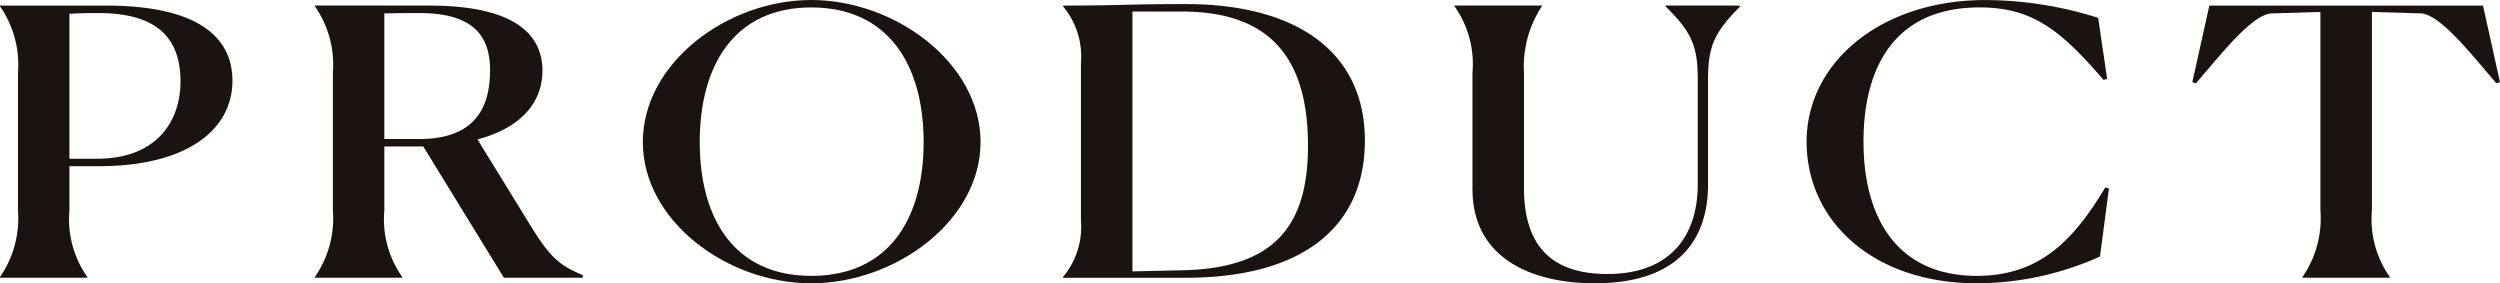
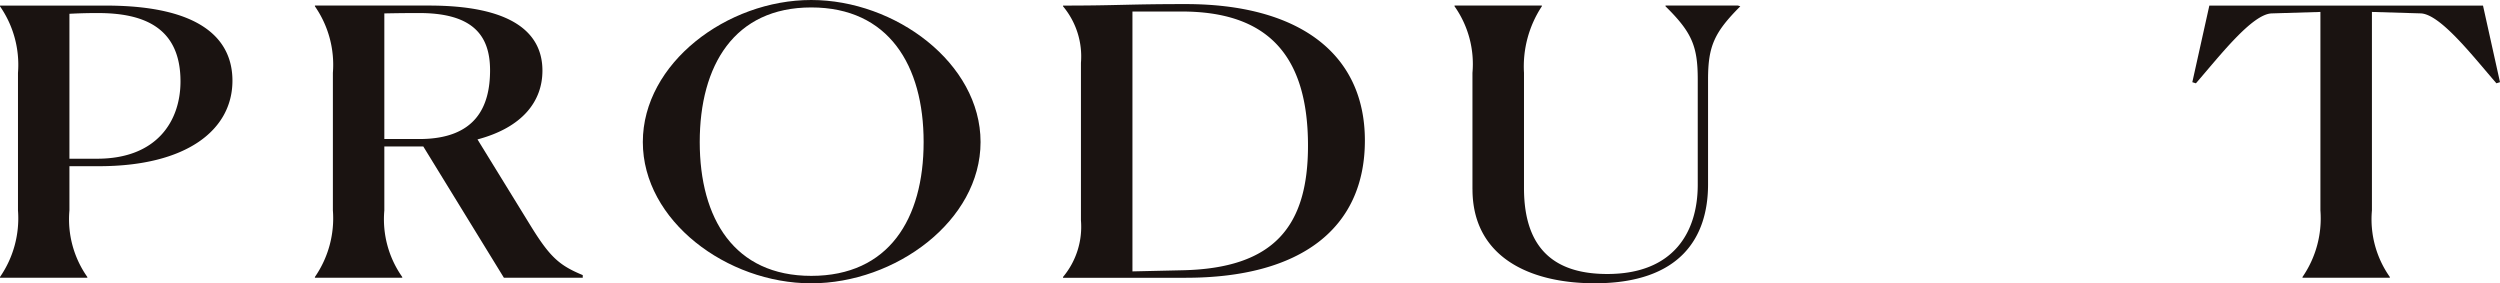
<svg xmlns="http://www.w3.org/2000/svg" width="222.47" height="25.209" viewBox="0 0 222.47 25.209">
  <defs>
    <clipPath id="clip-path">
      <rect id="長方形_486" data-name="長方形 486" width="222.47" height="25.209" fill="none" />
    </clipPath>
  </defs>
  <g id="グループ_439" data-name="グループ 439" transform="translate(0 0)">
    <g id="グループ_438" data-name="グループ 438" transform="translate(0 0)" clip-path="url(#clip-path)">
      <path id="パス_1260" data-name="パス 1260" d="M0,24.486a9.183,9.183,0,0,0,1.6-5.923V6.322A9.125,9.125,0,0,0,0,.4V.335H9.406c8.689,0,11.279,3.142,11.279,6.683,0,4.4-4.1,7.609-11.877,7.609H6.178v3.937a8.906,8.906,0,0,0,1.594,5.923v.065H0ZM6.178,1.062v12.9H8.649c5.3,0,7.413-3.341,7.413-6.88C16.062,2.287,12.794,1,8.729,1c-.558,0-1.276,0-2.551.065" transform="translate(0 0.162)" fill="#1a1311" />
      <path id="パス_1261" data-name="パス 1261" d="M18.883,24.485a9.179,9.179,0,0,0,1.6-5.923V6.322A9.122,9.122,0,0,0,18.883.4V.334H29.047C36.26.334,39.13,2.651,39.13,6.123c0,2.747-1.794,5.062-5.779,6.122l4.743,7.708c1.714,2.78,2.55,3.507,4.623,4.366v.233H35.7L28.528,12.873H25.061v5.69a8.9,8.9,0,0,0,1.594,5.923v.067H18.883ZM25.061,1.029V12.211H28.17c5.022,0,6.3-2.878,6.3-6.12C34.467,3.079,33.032,1,28.17,1c-.518,0-1.555,0-3.109.033" transform="translate(9.14 0.161)" fill="#1a1311" />
      <path id="パス_1262" data-name="パス 1262" d="M38.546,12.638C38.546,5.624,46.037,0,53.53,0S68.6,5.624,68.6,12.638,61.023,25.211,53.53,25.211,38.546,19.653,38.546,12.638m24.988,0c0-6.815-3.109-11.976-10-11.976-6.855,0-9.924,5.161-9.924,11.976s3.069,11.911,9.924,11.911c6.895,0,10-5.062,10-11.911" transform="translate(18.658 0)" fill="#1a1311" />
      <path id="パス_1263" data-name="パス 1263" d="M63.743,24.528A6.952,6.952,0,0,0,65.337,19.5V5.473A6.955,6.955,0,0,0,63.743.444V.379c4.98,0,5.657-.134,10.918-.134,9.925,0,15.943,4.3,15.943,12.142S84.864,24.6,74.661,24.6H63.743ZM69.92.907V24.033l4.422-.1c8.171-.165,11.2-3.9,11.2-11.083C85.542,4.679,81.835.907,74.3.907Z" transform="translate(30.854 0.118)" fill="#1a1311" />
      <path id="パス_1264" data-name="パス 1264" d="M88.814,16.678V6.322A8.9,8.9,0,0,0,87.219.4V.334h7.77V.4A9.718,9.718,0,0,0,93.4,6.322V16.578c0,5.657,2.989,7.643,7.413,7.643,5.938,0,8.049-3.771,8.049-7.941V6.917c0-2.977-.519-4.2-2.869-6.516V.334h6.456l.2.067c-2.311,2.315-2.87,3.539-2.87,6.516v9.33c0,4.731-2.469,8.8-10.084,8.8-5.9,0-10.878-2.415-10.878-8.37" transform="translate(42.217 0.161)" fill="#1a1311" />
-       <path id="パス_1265" data-name="パス 1265" d="M134.437,22.827a26.791,26.791,0,0,1-10.961,2.382c-9.207,0-15.145-5.525-15.145-12.605,0-7.046,6.616-12.6,15.9-12.6a33.473,33.473,0,0,1,10.044,1.586l.8,5.427-.319.1C130.848,2.547,128.3.66,123.714.66c-7.373,0-10.321,5.1-10.321,11.944,0,6.881,3.069,11.944,10.083,11.944,5.66,0,8.647-3.243,11.439-7.873l.319.1Z" transform="translate(52.436 0)" fill="#1a1311" />
      <path id="パス_1266" data-name="パス 1266" d="M149.036,24.551h-7.772v-.065a9.192,9.192,0,0,0,1.594-5.923V.9l-4.344.131c-1.753.067-4.663,3.839-6.736,6.221l-.319-.1L132.974.335h24.352l1.512,6.815-.318.1c-2.073-2.382-4.982-6.154-6.735-6.221L147.442.9V18.563a8.9,8.9,0,0,0,1.594,5.923Z" transform="translate(63.631 0.162)" fill="#1a1311" />
    </g>
  </g>
</svg>